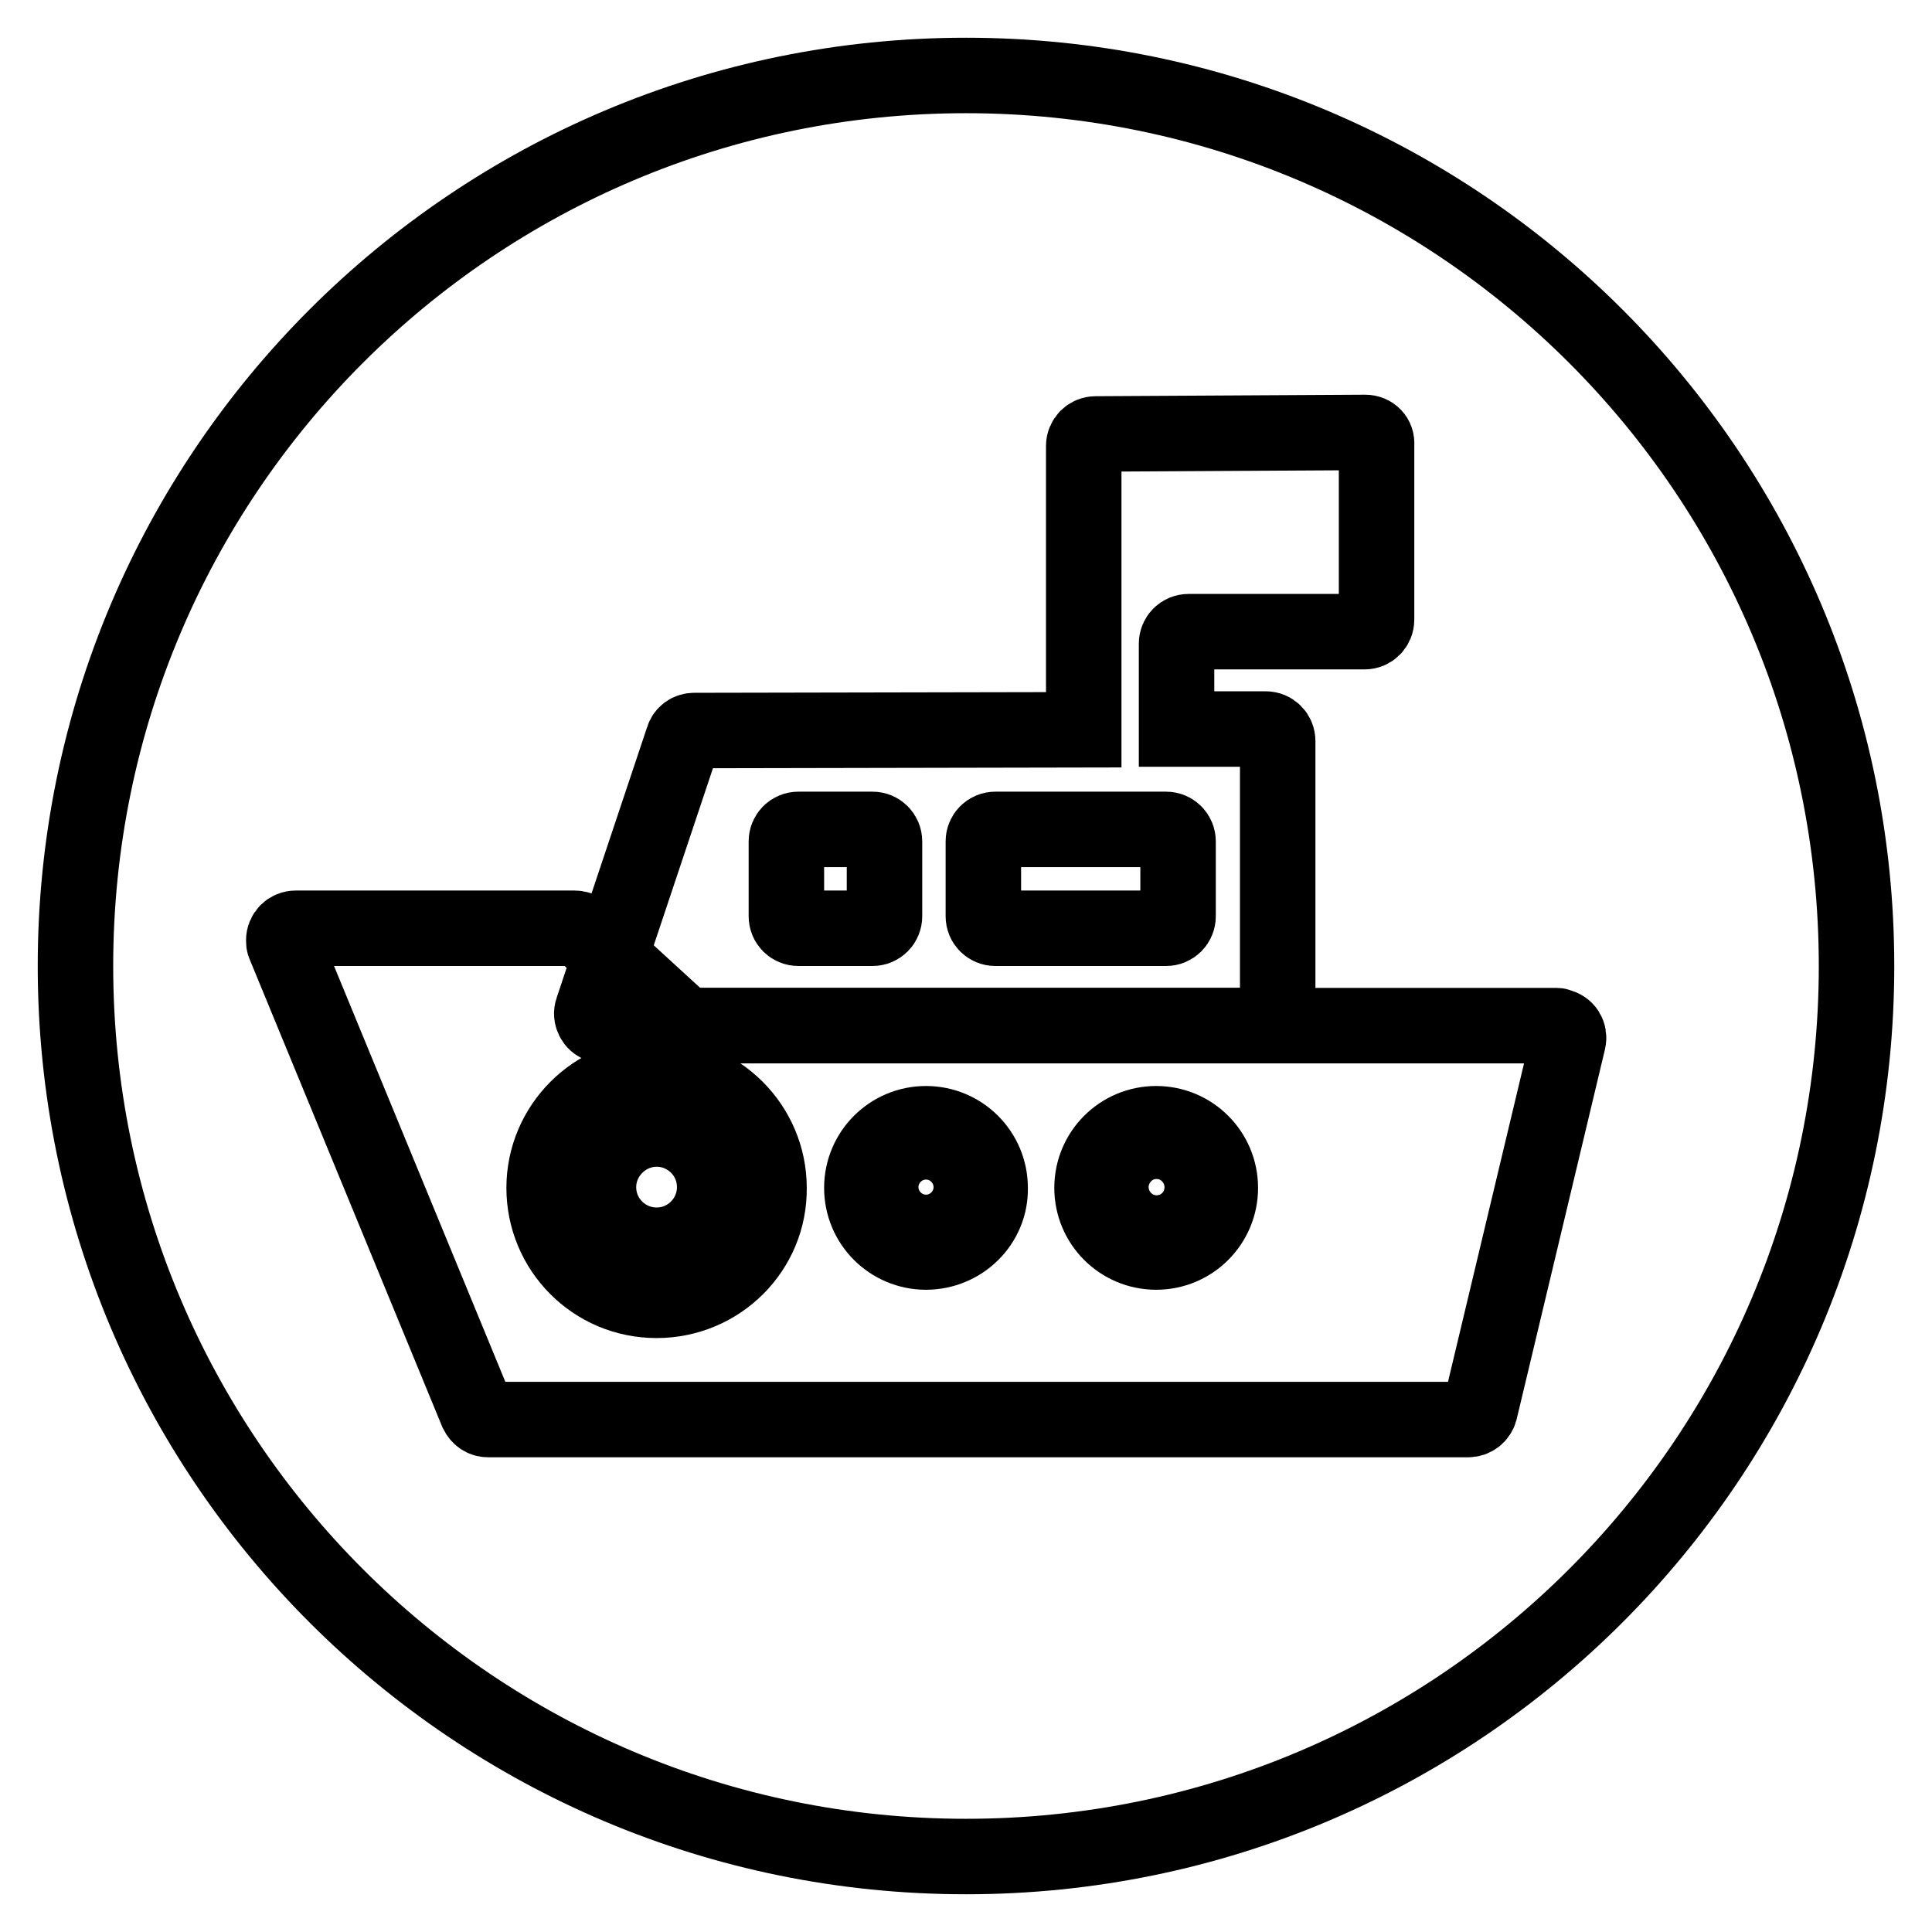
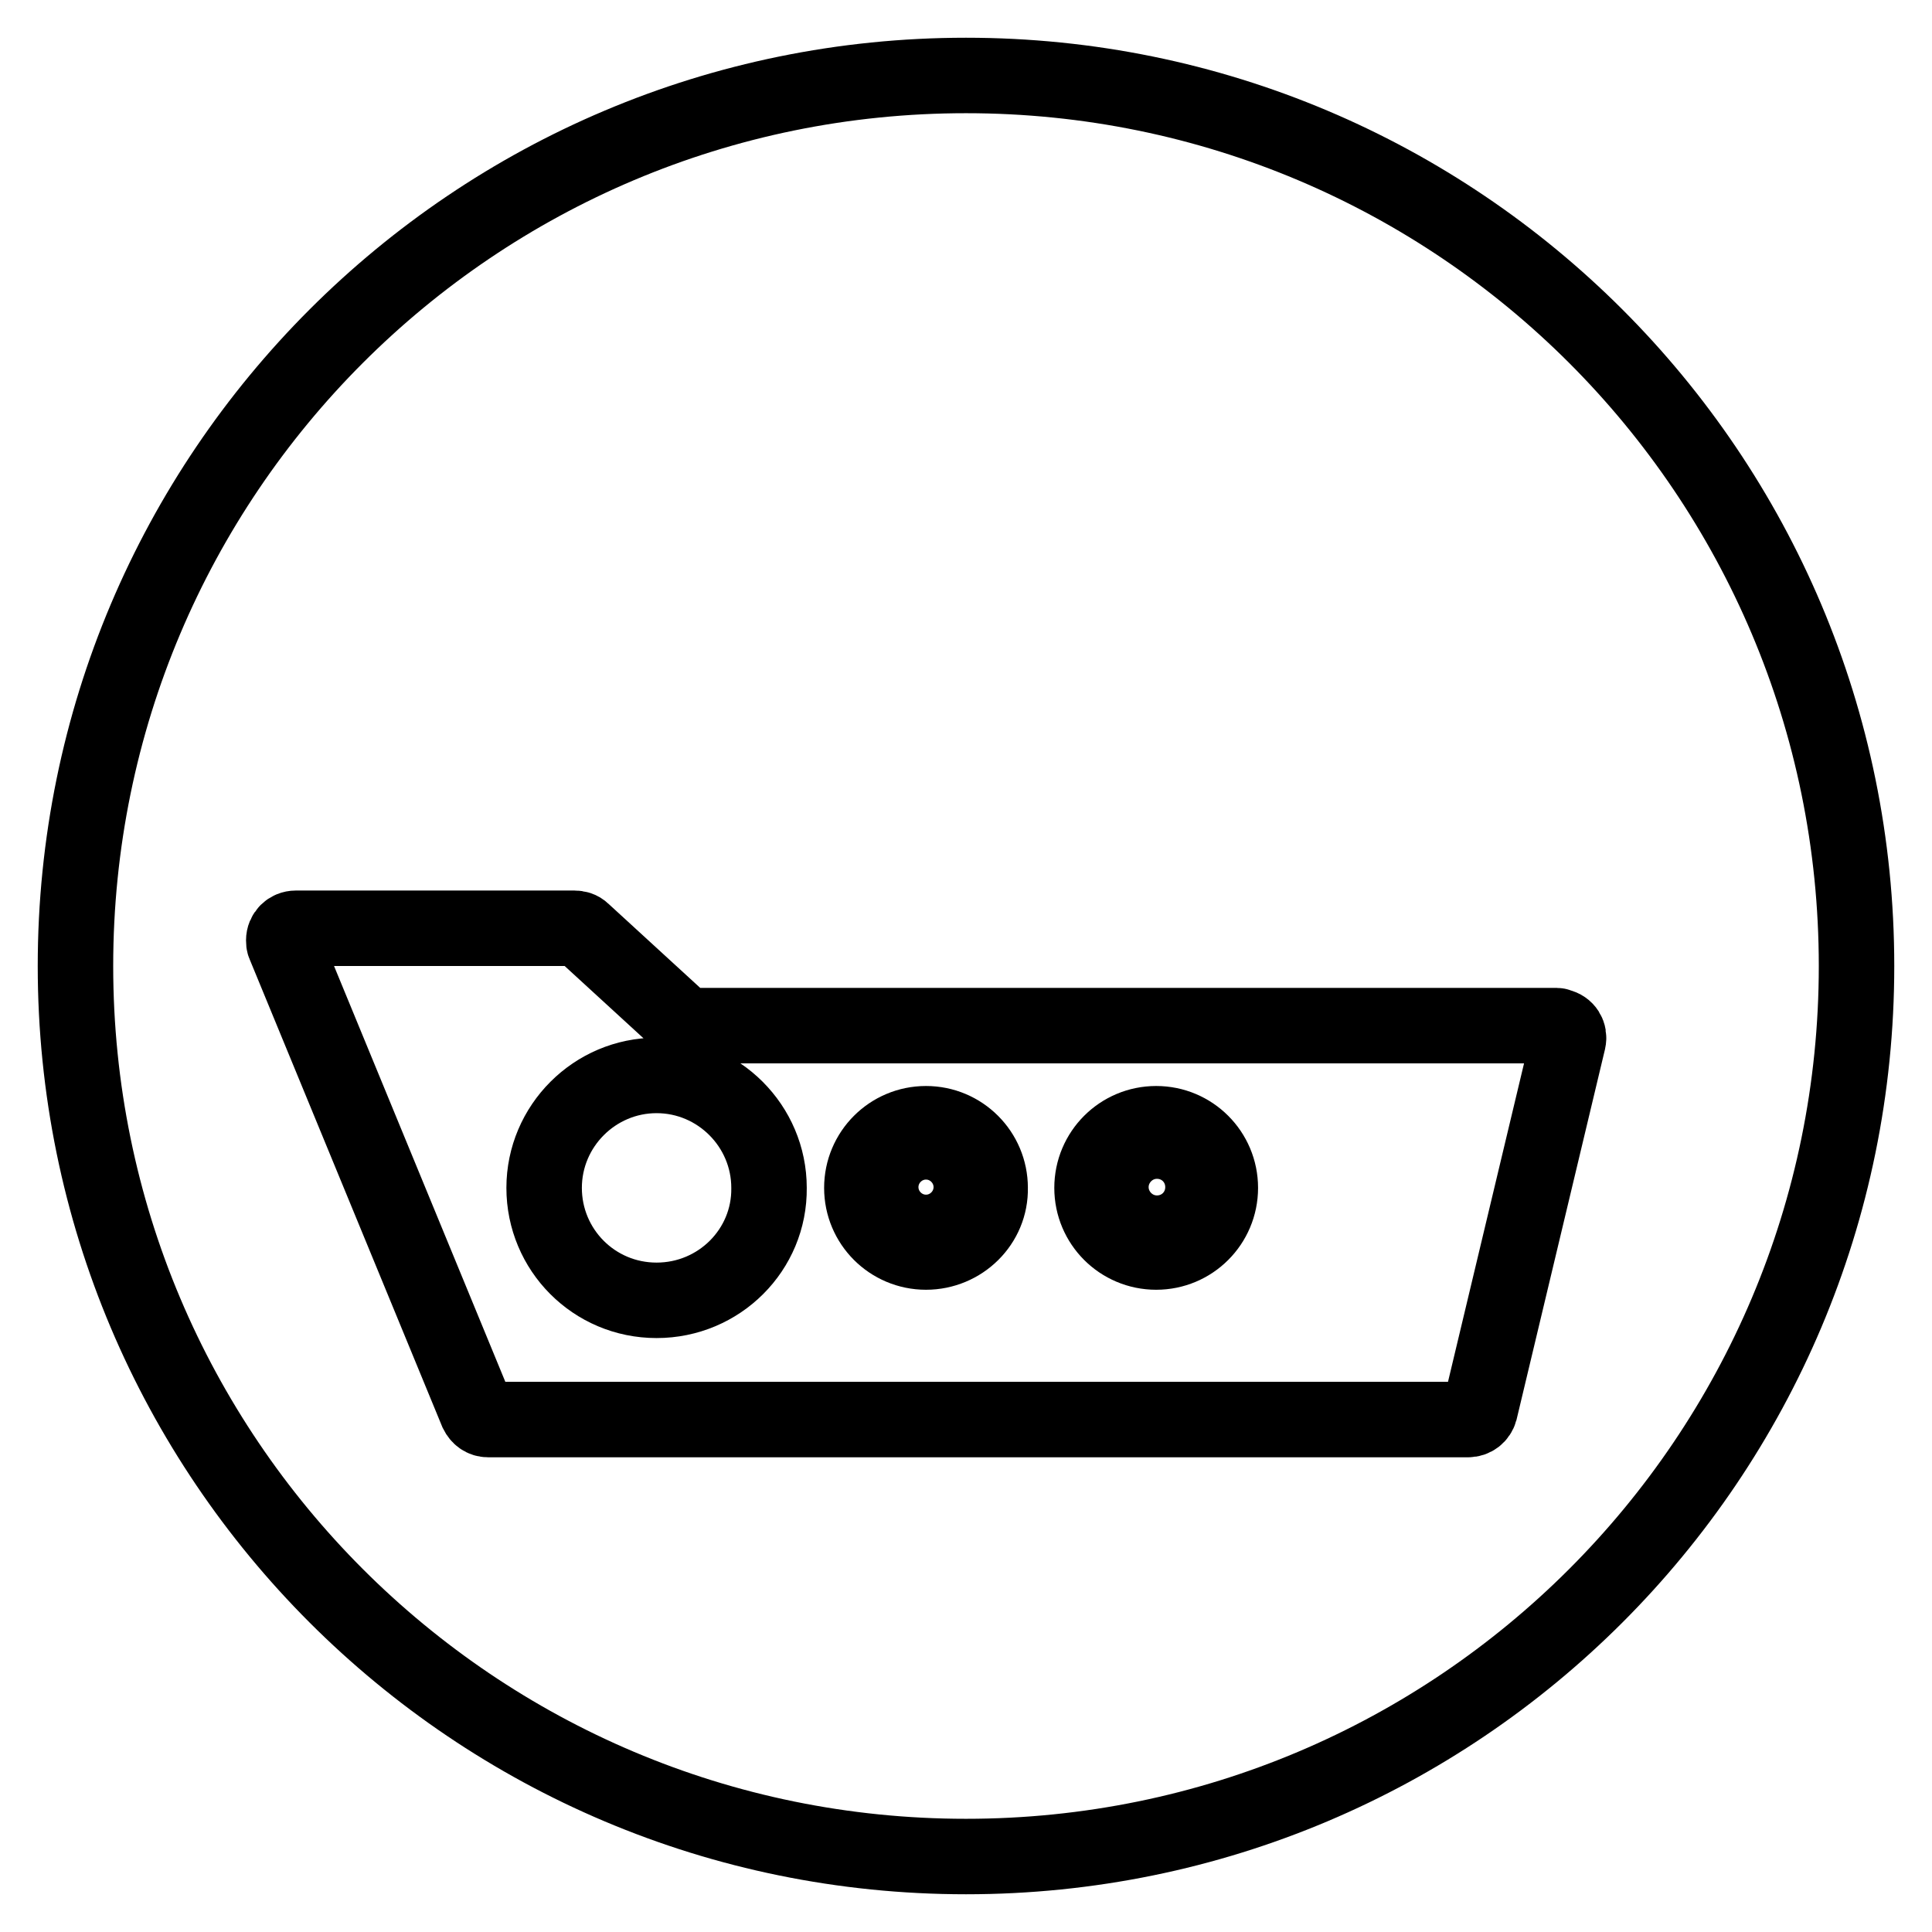
<svg xmlns="http://www.w3.org/2000/svg" version="1.1" x="0px" y="0px" viewBox="0 0 256 256" enable-background="new 0 0 256 256" xml:space="preserve">
  <g>
-     <path stroke-width="10" fill-opacity="0" stroke="#000000" d="M10,128c0,65.2,52.8,118,118,118c65.2,0,118-52.8,118-118l0,0c0-65.2-52.8-118-118-118 C62.8,10,10,62.8,10,128L10,128z" />
-     <path stroke-width="10" fill-opacity="0" stroke="#000000" d="M180.9,57.3l-35.7,0.2c-0.9,0-1.6,0.7-1.6,1.6l0,37.6L92,96.8c-0.7,0-1.3,0.4-1.5,1.1l-12,35.9 c-0.3,0.8,0.2,1.8,1,2c0.2,0.1,0.3,0.1,0.5,0.1h89.3l0-37.7c0-0.9-0.7-1.6-1.6-1.6c0,0,0,0,0,0l-11.8,0V85.3c0-0.9,0.7-1.6,1.6-1.6 l0,0h23.3c0.9,0,1.6-0.7,1.6-1.6l0,0V58.9C182.5,58,181.8,57.3,180.9,57.3C180.9,57.3,180.9,57.3,180.9,57.3L180.9,57.3z  M117.2,121.4c0,0.9-0.7,1.6-1.6,1.6l0,0h-9.8c-0.9,0-1.6-0.7-1.6-1.6l0,0v-9.9c0-0.9,0.7-1.6,1.6-1.6l0,0h9.8 c0.9,0,1.6,0.7,1.6,1.6l0,0L117.2,121.4z M156.1,121.4c0,0.9-0.7,1.6-1.6,1.6l0,0h-22.6c-0.9,0-1.6-0.7-1.6-1.6l0,0v-9.9 c0-0.9,0.7-1.6,1.6-1.6l0,0h22.6c0.9,0,1.6,0.7,1.6,1.6l0,0L156.1,121.4z" />
-     <path stroke-width="10" fill-opacity="0" stroke="#000000" d="M79.3,157.3c0,4.3,3.5,7.7,7.7,7.7c4.3,0,7.7-3.5,7.7-7.7c0-4.3-3.5-7.7-7.7-7.7 C82.8,149.6,79.3,153.1,79.3,157.3z" />
+     <path stroke-width="10" fill-opacity="0" stroke="#000000" d="M10,128c0,65.2,52.8,118,118,118c65.2,0,118-52.8,118-118l0,0c0-65.2-52.8-118-118-118 C62.8,10,10,62.8,10,128z" />
    <path stroke-width="10" fill-opacity="0" stroke="#000000" d="M206.3,135.9H91.5c-0.4,0-0.8-0.1-1.1-0.4l-13.2-12.1c-0.3-0.3-0.7-0.4-1.1-0.4H39.2 c-0.9,0-1.6,0.7-1.6,1.6c0,0.2,0,0.4,0.1,0.6l25.5,61.9c0.3,0.6,0.8,1,1.5,1h129.8c0.8,0,1.4-0.5,1.6-1.2l11.7-49 c0.2-0.9-0.3-1.7-1.2-1.9C206.5,136,206.4,135.9,206.3,135.9z M87,172.3c-8.3,0-14.9-6.7-14.9-14.9c0-8.2,6.7-14.9,14.9-14.9 c8.2,0,14.9,6.7,14.9,14.9C102,165.6,95.3,172.3,87,172.3L87,172.3z M122.7,165.9c-4.7,0-8.5-3.8-8.5-8.5c0-4.7,3.8-8.5,8.5-8.5 c4.7,0,8.5,3.8,8.5,8.5C131.3,162.1,127.4,165.9,122.7,165.9z M153.2,165.9c-4.7,0-8.5-3.8-8.5-8.5c0-4.7,3.8-8.5,8.5-8.5 c4.7,0,8.5,3.8,8.5,8.5C161.7,162.1,157.9,165.9,153.2,165.9L153.2,165.9z" />
-     <path stroke-width="10" fill-opacity="0" stroke="#000000" d="M122.7,151.2c-3.4,0-6.1,2.7-6.1,6.1s2.7,6.1,6.1,6.1c3.4,0,6.1-2.7,6.1-6.1 C128.8,154,126.1,151.2,122.7,151.2z M153.2,151.2c-3.4,0-6.1,2.7-6.1,6.1s2.7,6.1,6.1,6.1c3.4,0,6.1-2.7,6.1-6.1 C159.3,154,156.6,151.2,153.2,151.2z" />
    <path stroke-width="10" fill-opacity="0" stroke="#000000" d="M116.7,157.3c0,3.3,2.7,6,6,6s6-2.7,6-6s-2.7-6-6-6S116.7,154,116.7,157.3L116.7,157.3z" />
    <path stroke-width="10" fill-opacity="0" stroke="#000000" d="M147.2,157.3c0,3.3,2.7,6.1,6.1,6.1s6.1-2.7,6.1-6.1s-2.7-6.1-6.1-6.1S147.2,154,147.2,157.3z" />
  </g>
</svg>